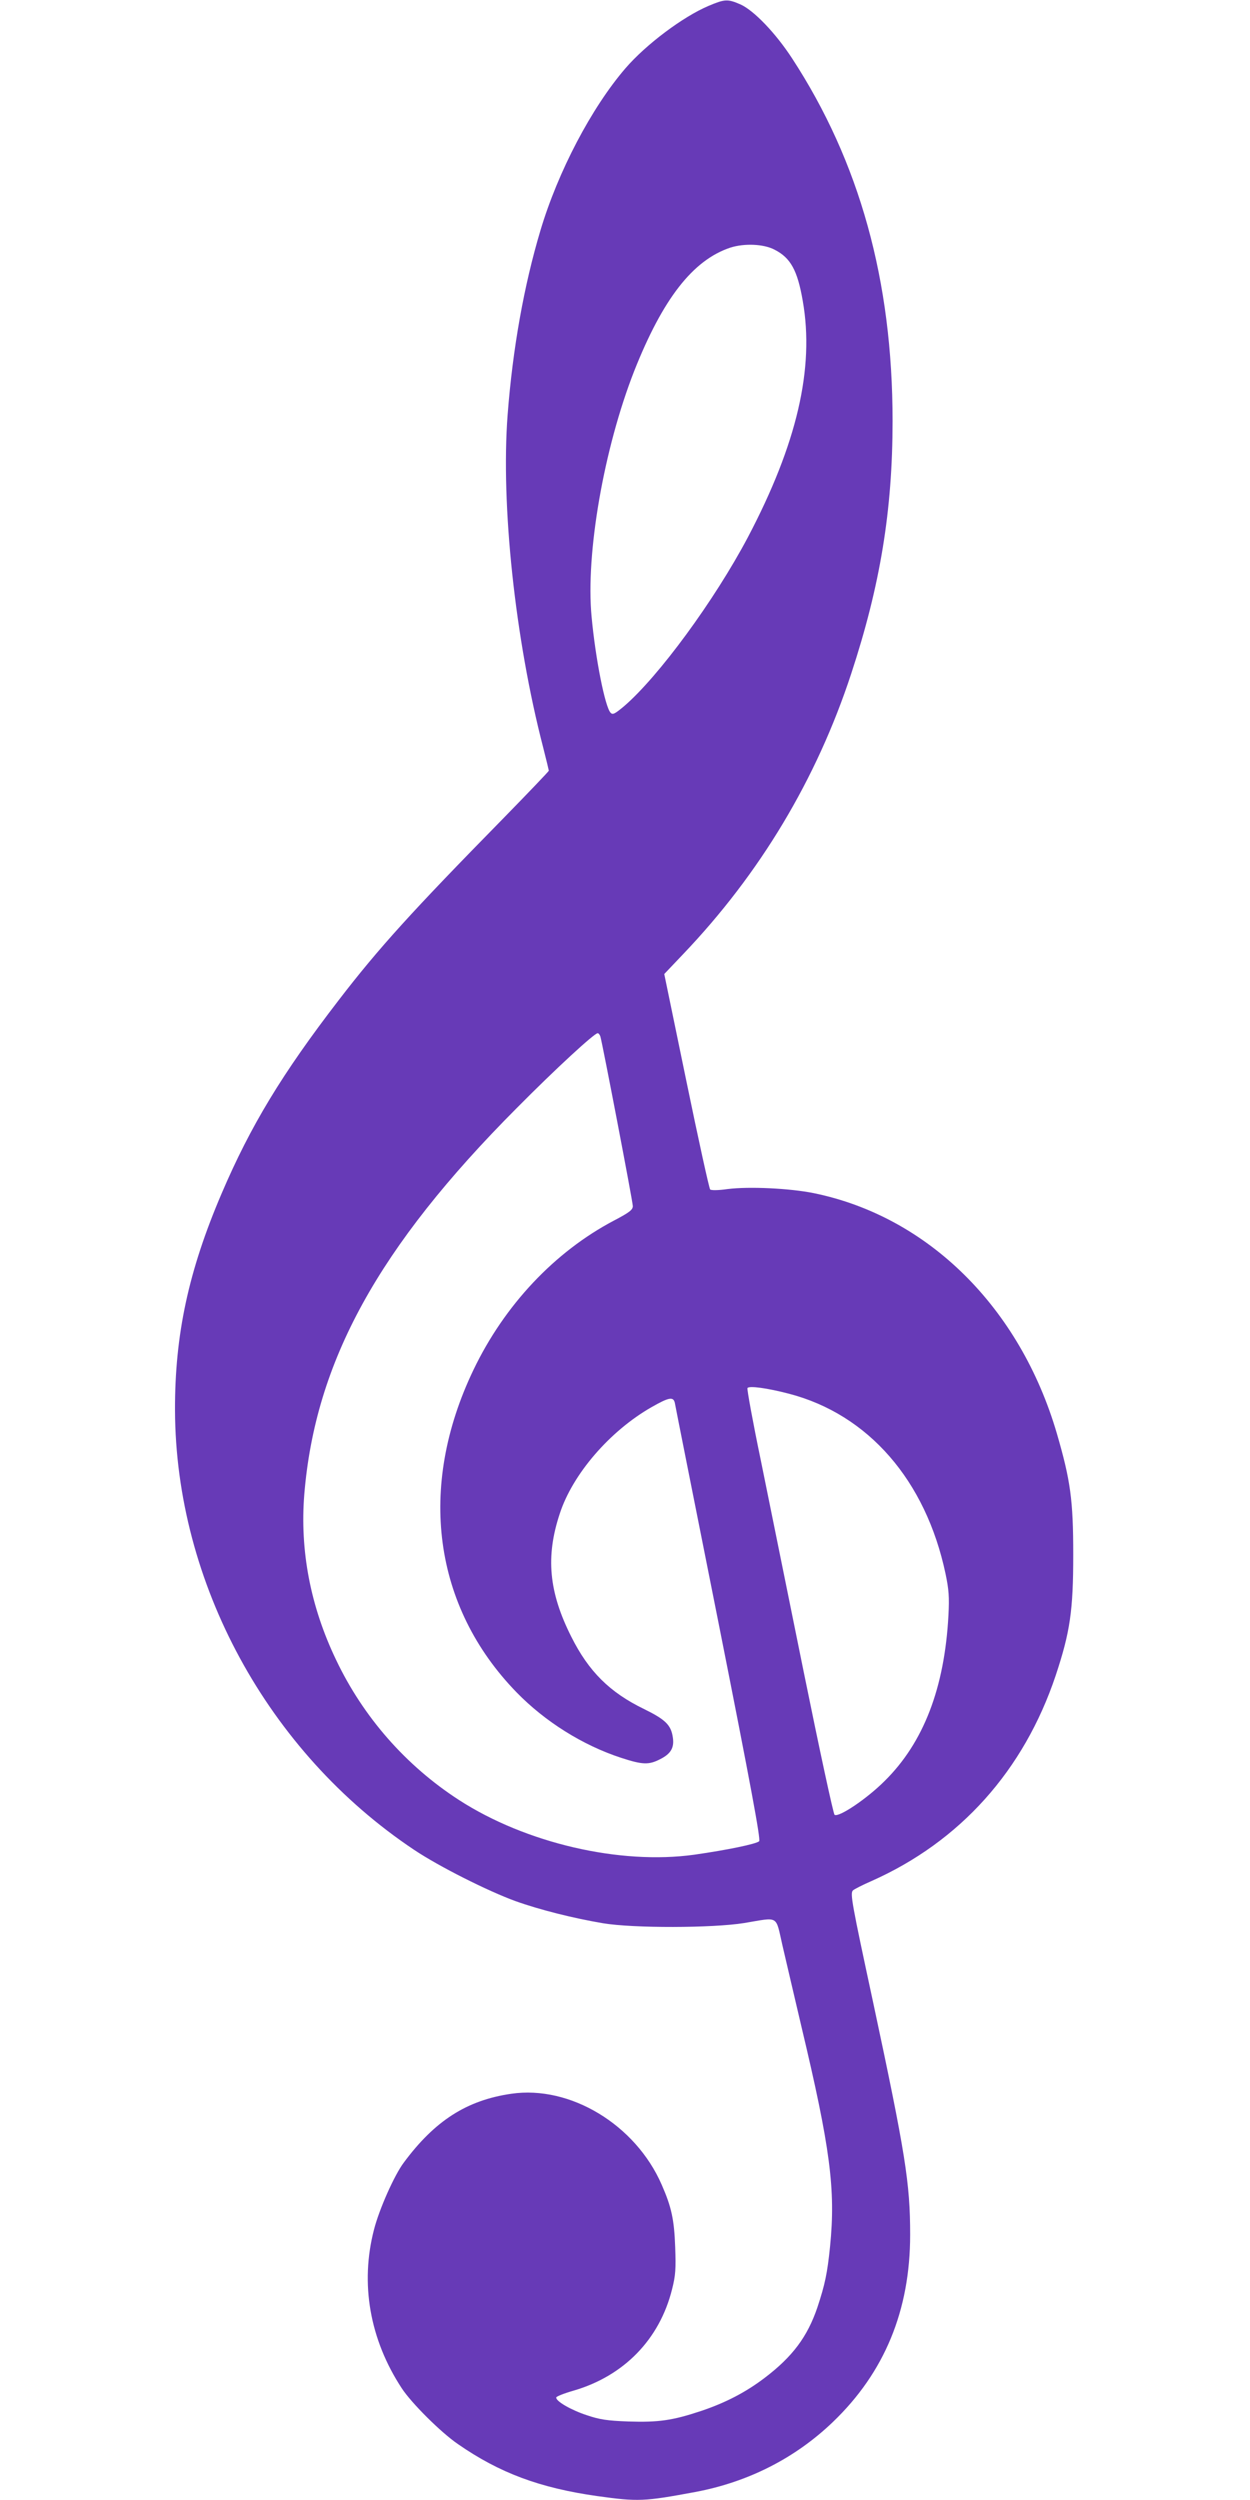
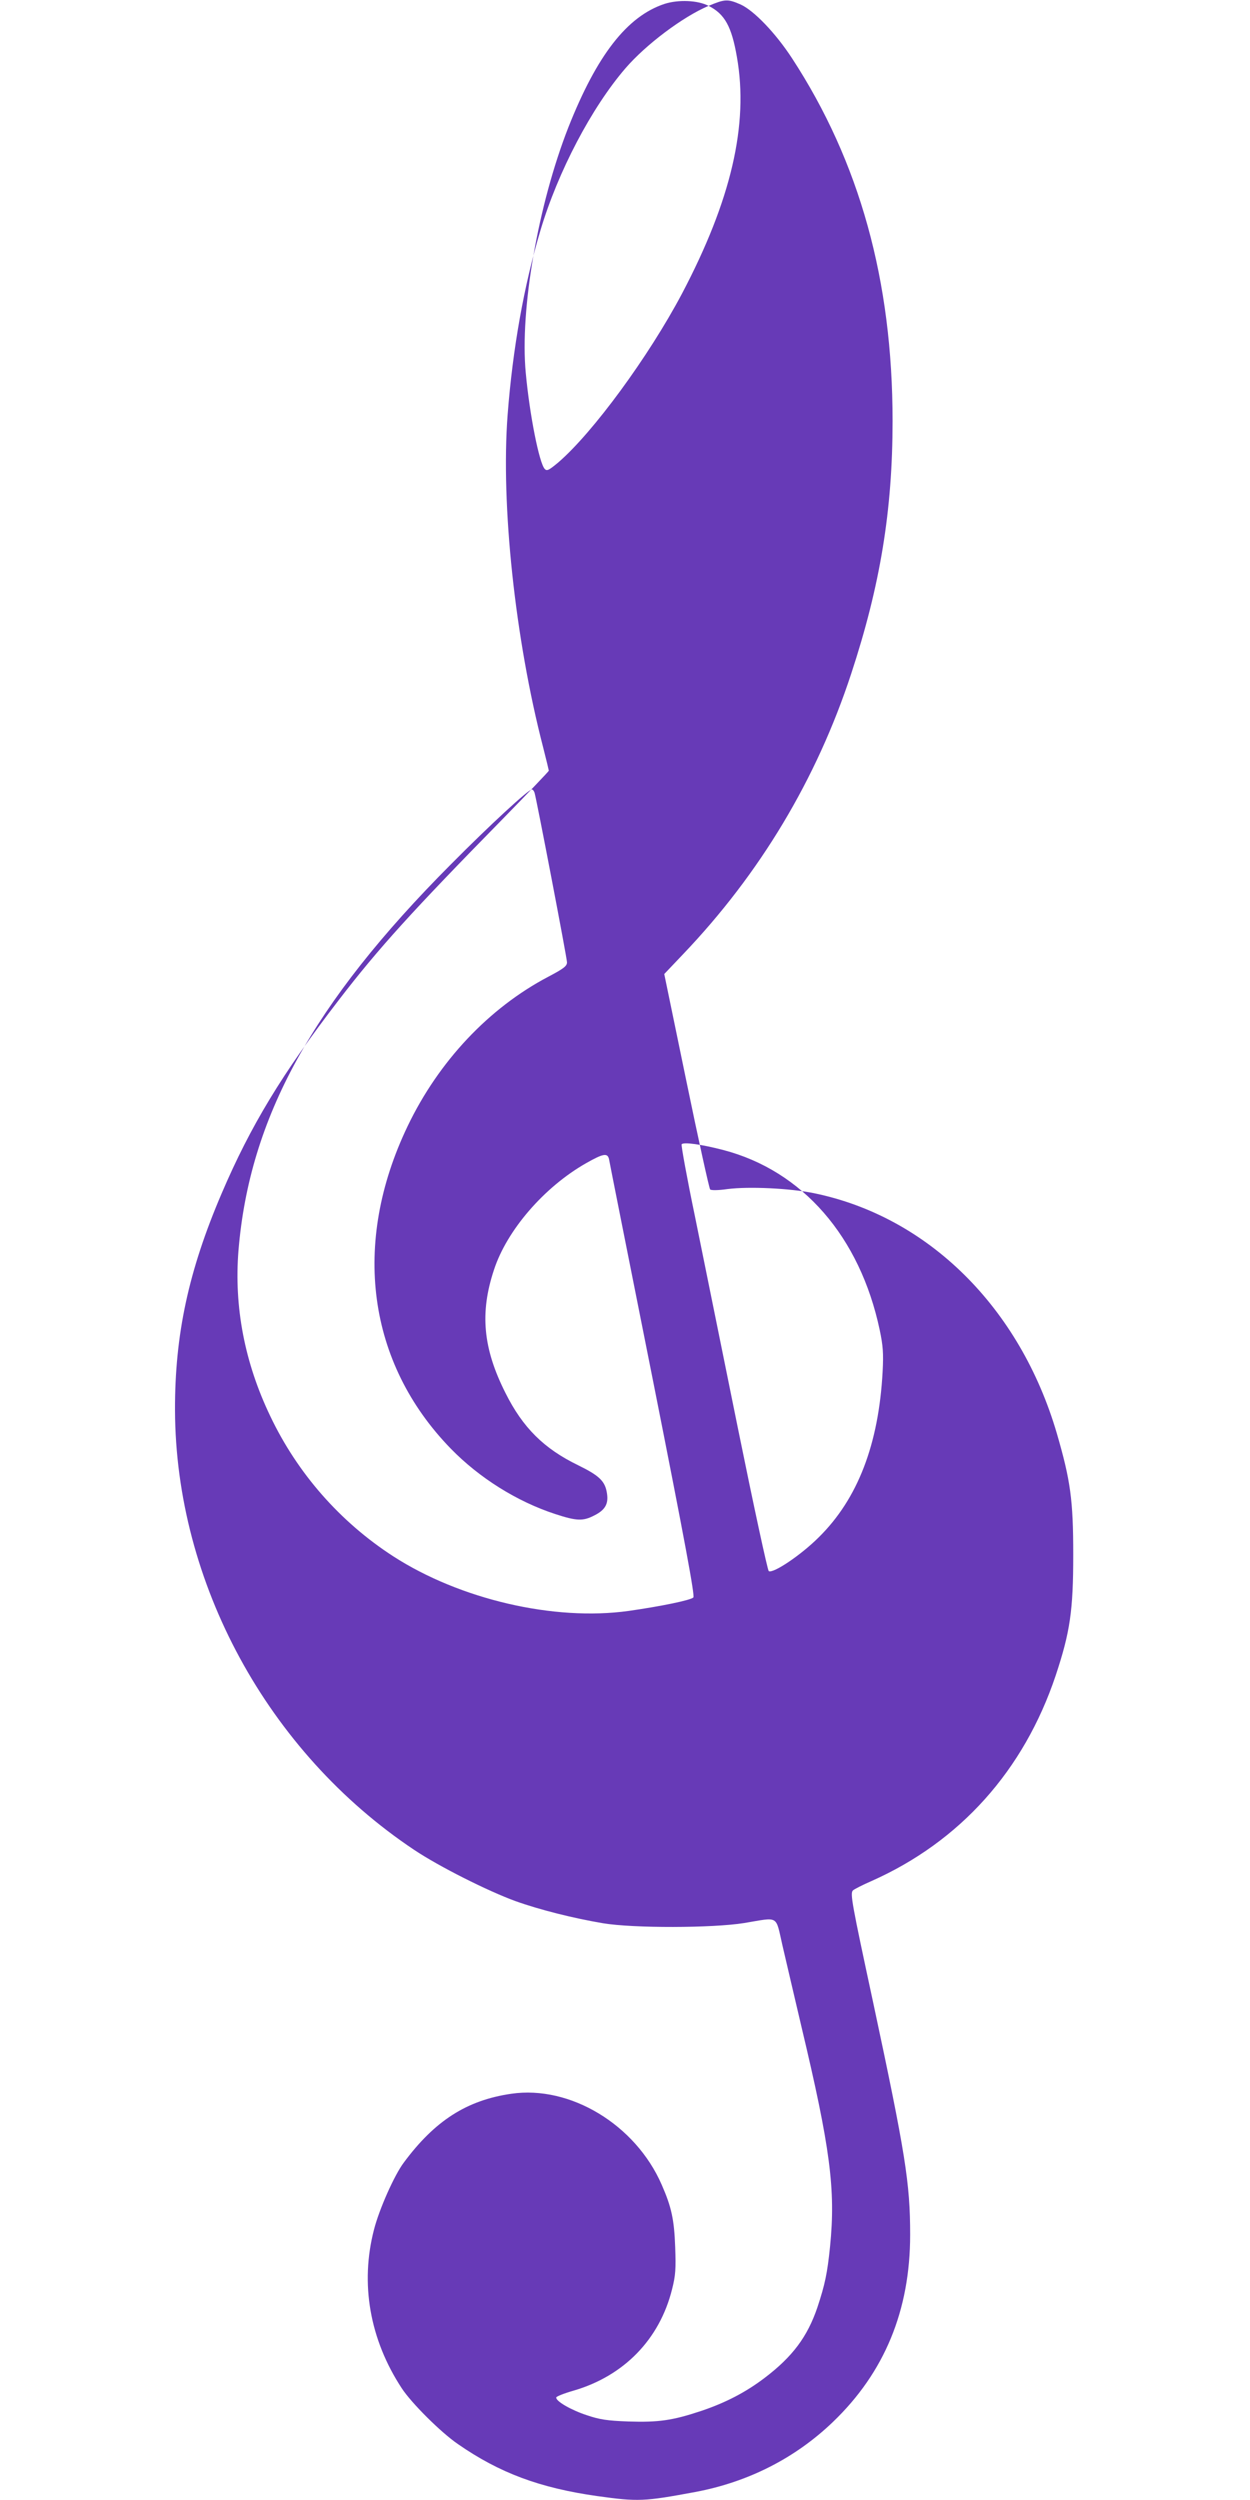
<svg xmlns="http://www.w3.org/2000/svg" version="1.0" width="640pt" height="1280pt" viewBox="0 0 640 1280" preserveAspectRatio="xMidYMid meet">
  <g transform="translate(0,1280) scale(0.1,-0.1)" fill="#673ab7" stroke="none">
-     <path d="M3628 12770 c-132 -56 -321 -198 -426 -320 -173 -201 -345 -528 -435 -830 -84 -281 -142 -604 -168 -944 -35 -460 38 -1147 182 -1703 16 -63 29 -117 29 -119 0 -3 -107 -115 -237 -248 -463 -472 -634 -660 -839 -927 -290 -377 -451 -643 -599 -989 -170 -397 -240 -724 -239 -1110 3 -884 475 -1751 1224 -2251 127 -85 377 -211 520 -263 123 -44 294 -87 447 -113 156 -26 561 -25 723 1 181 30 160 43 196 -114 17 -74 61 -261 97 -415 148 -622 176 -835 147 -1126 -14 -138 -26 -195 -65 -313 -51 -150 -127 -252 -269 -360 -97 -74 -201 -128 -326 -170 -147 -49 -219 -59 -373 -54 -108 4 -147 10 -212 32 -80 26 -160 72 -157 91 0 5 40 21 89 35 257 75 440 262 504 519 18 71 20 104 16 215 -5 142 -19 206 -69 320 -134 308 -469 510 -770 466 -228 -33 -392 -138 -551 -353 -48 -64 -125 -237 -152 -342 -72 -277 -22 -563 142 -813 49 -75 200 -226 288 -286 212 -147 417 -224 713 -266 209 -29 239 -28 502 21 271 51 511 173 704 358 265 254 396 572 396 959 0 264 -24 415 -190 1192 -109 507 -118 556 -103 571 6 6 49 28 95 48 454 202 780 566 943 1052 74 223 90 332 90 619 0 280 -14 380 -84 621 -189 645 -659 1110 -1244 1230 -123 25 -332 35 -442 21 -48 -7 -84 -7 -89 -2 -5 5 -60 255 -122 556 l-113 547 96 101 c395 414 684 897 861 1436 149 453 212 837 212 1295 0 718 -169 1327 -515 1857 -85 130 -195 244 -263 275 -66 29 -81 28 -164 -7z m337 -1248 c83 -42 118 -106 145 -262 61 -346 -30 -734 -281 -1211 -171 -323 -457 -713 -634 -865 -48 -40 -58 -45 -69 -33 -28 30 -77 275 -97 491 -31 324 63 862 218 1258 146 369 300 568 492 632 72 23 170 19 226 -10z m-891 -4029 c11 -38 166 -846 166 -868 0 -19 -16 -32 -96 -74 -304 -160 -561 -433 -720 -765 -288 -601 -206 -1212 221 -1651 146 -150 339 -271 535 -335 110 -36 142 -37 200 -7 54 27 73 58 65 111 -9 64 -38 92 -148 146 -175 85 -283 192 -372 370 -115 228 -132 410 -59 630 66 203 257 424 471 546 88 50 110 54 118 22 2 -13 103 -520 224 -1128 167 -841 216 -1108 208 -1117 -14 -14 -164 -45 -332 -69 -381 -53 -863 59 -1205 280 -272 176 -490 425 -629 717 -132 275 -186 561 -163 848 56 679 378 1265 1087 1977 201 203 398 384 415 384 5 0 11 -8 14 -17z m966 -1829 c406 -106 700 -444 801 -921 17 -81 20 -119 15 -214 -20 -371 -127 -651 -327 -848 -91 -91 -234 -187 -256 -173 -6 4 -77 333 -158 732 -81 399 -180 887 -220 1085 -41 197 -71 363 -68 368 8 13 102 0 213 -29z" />
+     <path d="M3628 12770 c-132 -56 -321 -198 -426 -320 -173 -201 -345 -528 -435 -830 -84 -281 -142 -604 -168 -944 -35 -460 38 -1147 182 -1703 16 -63 29 -117 29 -119 0 -3 -107 -115 -237 -248 -463 -472 -634 -660 -839 -927 -290 -377 -451 -643 -599 -989 -170 -397 -240 -724 -239 -1110 3 -884 475 -1751 1224 -2251 127 -85 377 -211 520 -263 123 -44 294 -87 447 -113 156 -26 561 -25 723 1 181 30 160 43 196 -114 17 -74 61 -261 97 -415 148 -622 176 -835 147 -1126 -14 -138 -26 -195 -65 -313 -51 -150 -127 -252 -269 -360 -97 -74 -201 -128 -326 -170 -147 -49 -219 -59 -373 -54 -108 4 -147 10 -212 32 -80 26 -160 72 -157 91 0 5 40 21 89 35 257 75 440 262 504 519 18 71 20 104 16 215 -5 142 -19 206 -69 320 -134 308 -469 510 -770 466 -228 -33 -392 -138 -551 -353 -48 -64 -125 -237 -152 -342 -72 -277 -22 -563 142 -813 49 -75 200 -226 288 -286 212 -147 417 -224 713 -266 209 -29 239 -28 502 21 271 51 511 173 704 358 265 254 396 572 396 959 0 264 -24 415 -190 1192 -109 507 -118 556 -103 571 6 6 49 28 95 48 454 202 780 566 943 1052 74 223 90 332 90 619 0 280 -14 380 -84 621 -189 645 -659 1110 -1244 1230 -123 25 -332 35 -442 21 -48 -7 -84 -7 -89 -2 -5 5 -60 255 -122 556 l-113 547 96 101 c395 414 684 897 861 1436 149 453 212 837 212 1295 0 718 -169 1327 -515 1857 -85 130 -195 244 -263 275 -66 29 -81 28 -164 -7z c83 -42 118 -106 145 -262 61 -346 -30 -734 -281 -1211 -171 -323 -457 -713 -634 -865 -48 -40 -58 -45 -69 -33 -28 30 -77 275 -97 491 -31 324 63 862 218 1258 146 369 300 568 492 632 72 23 170 19 226 -10z m-891 -4029 c11 -38 166 -846 166 -868 0 -19 -16 -32 -96 -74 -304 -160 -561 -433 -720 -765 -288 -601 -206 -1212 221 -1651 146 -150 339 -271 535 -335 110 -36 142 -37 200 -7 54 27 73 58 65 111 -9 64 -38 92 -148 146 -175 85 -283 192 -372 370 -115 228 -132 410 -59 630 66 203 257 424 471 546 88 50 110 54 118 22 2 -13 103 -520 224 -1128 167 -841 216 -1108 208 -1117 -14 -14 -164 -45 -332 -69 -381 -53 -863 59 -1205 280 -272 176 -490 425 -629 717 -132 275 -186 561 -163 848 56 679 378 1265 1087 1977 201 203 398 384 415 384 5 0 11 -8 14 -17z m966 -1829 c406 -106 700 -444 801 -921 17 -81 20 -119 15 -214 -20 -371 -127 -651 -327 -848 -91 -91 -234 -187 -256 -173 -6 4 -77 333 -158 732 -81 399 -180 887 -220 1085 -41 197 -71 363 -68 368 8 13 102 0 213 -29z" />
  </g>
</svg>